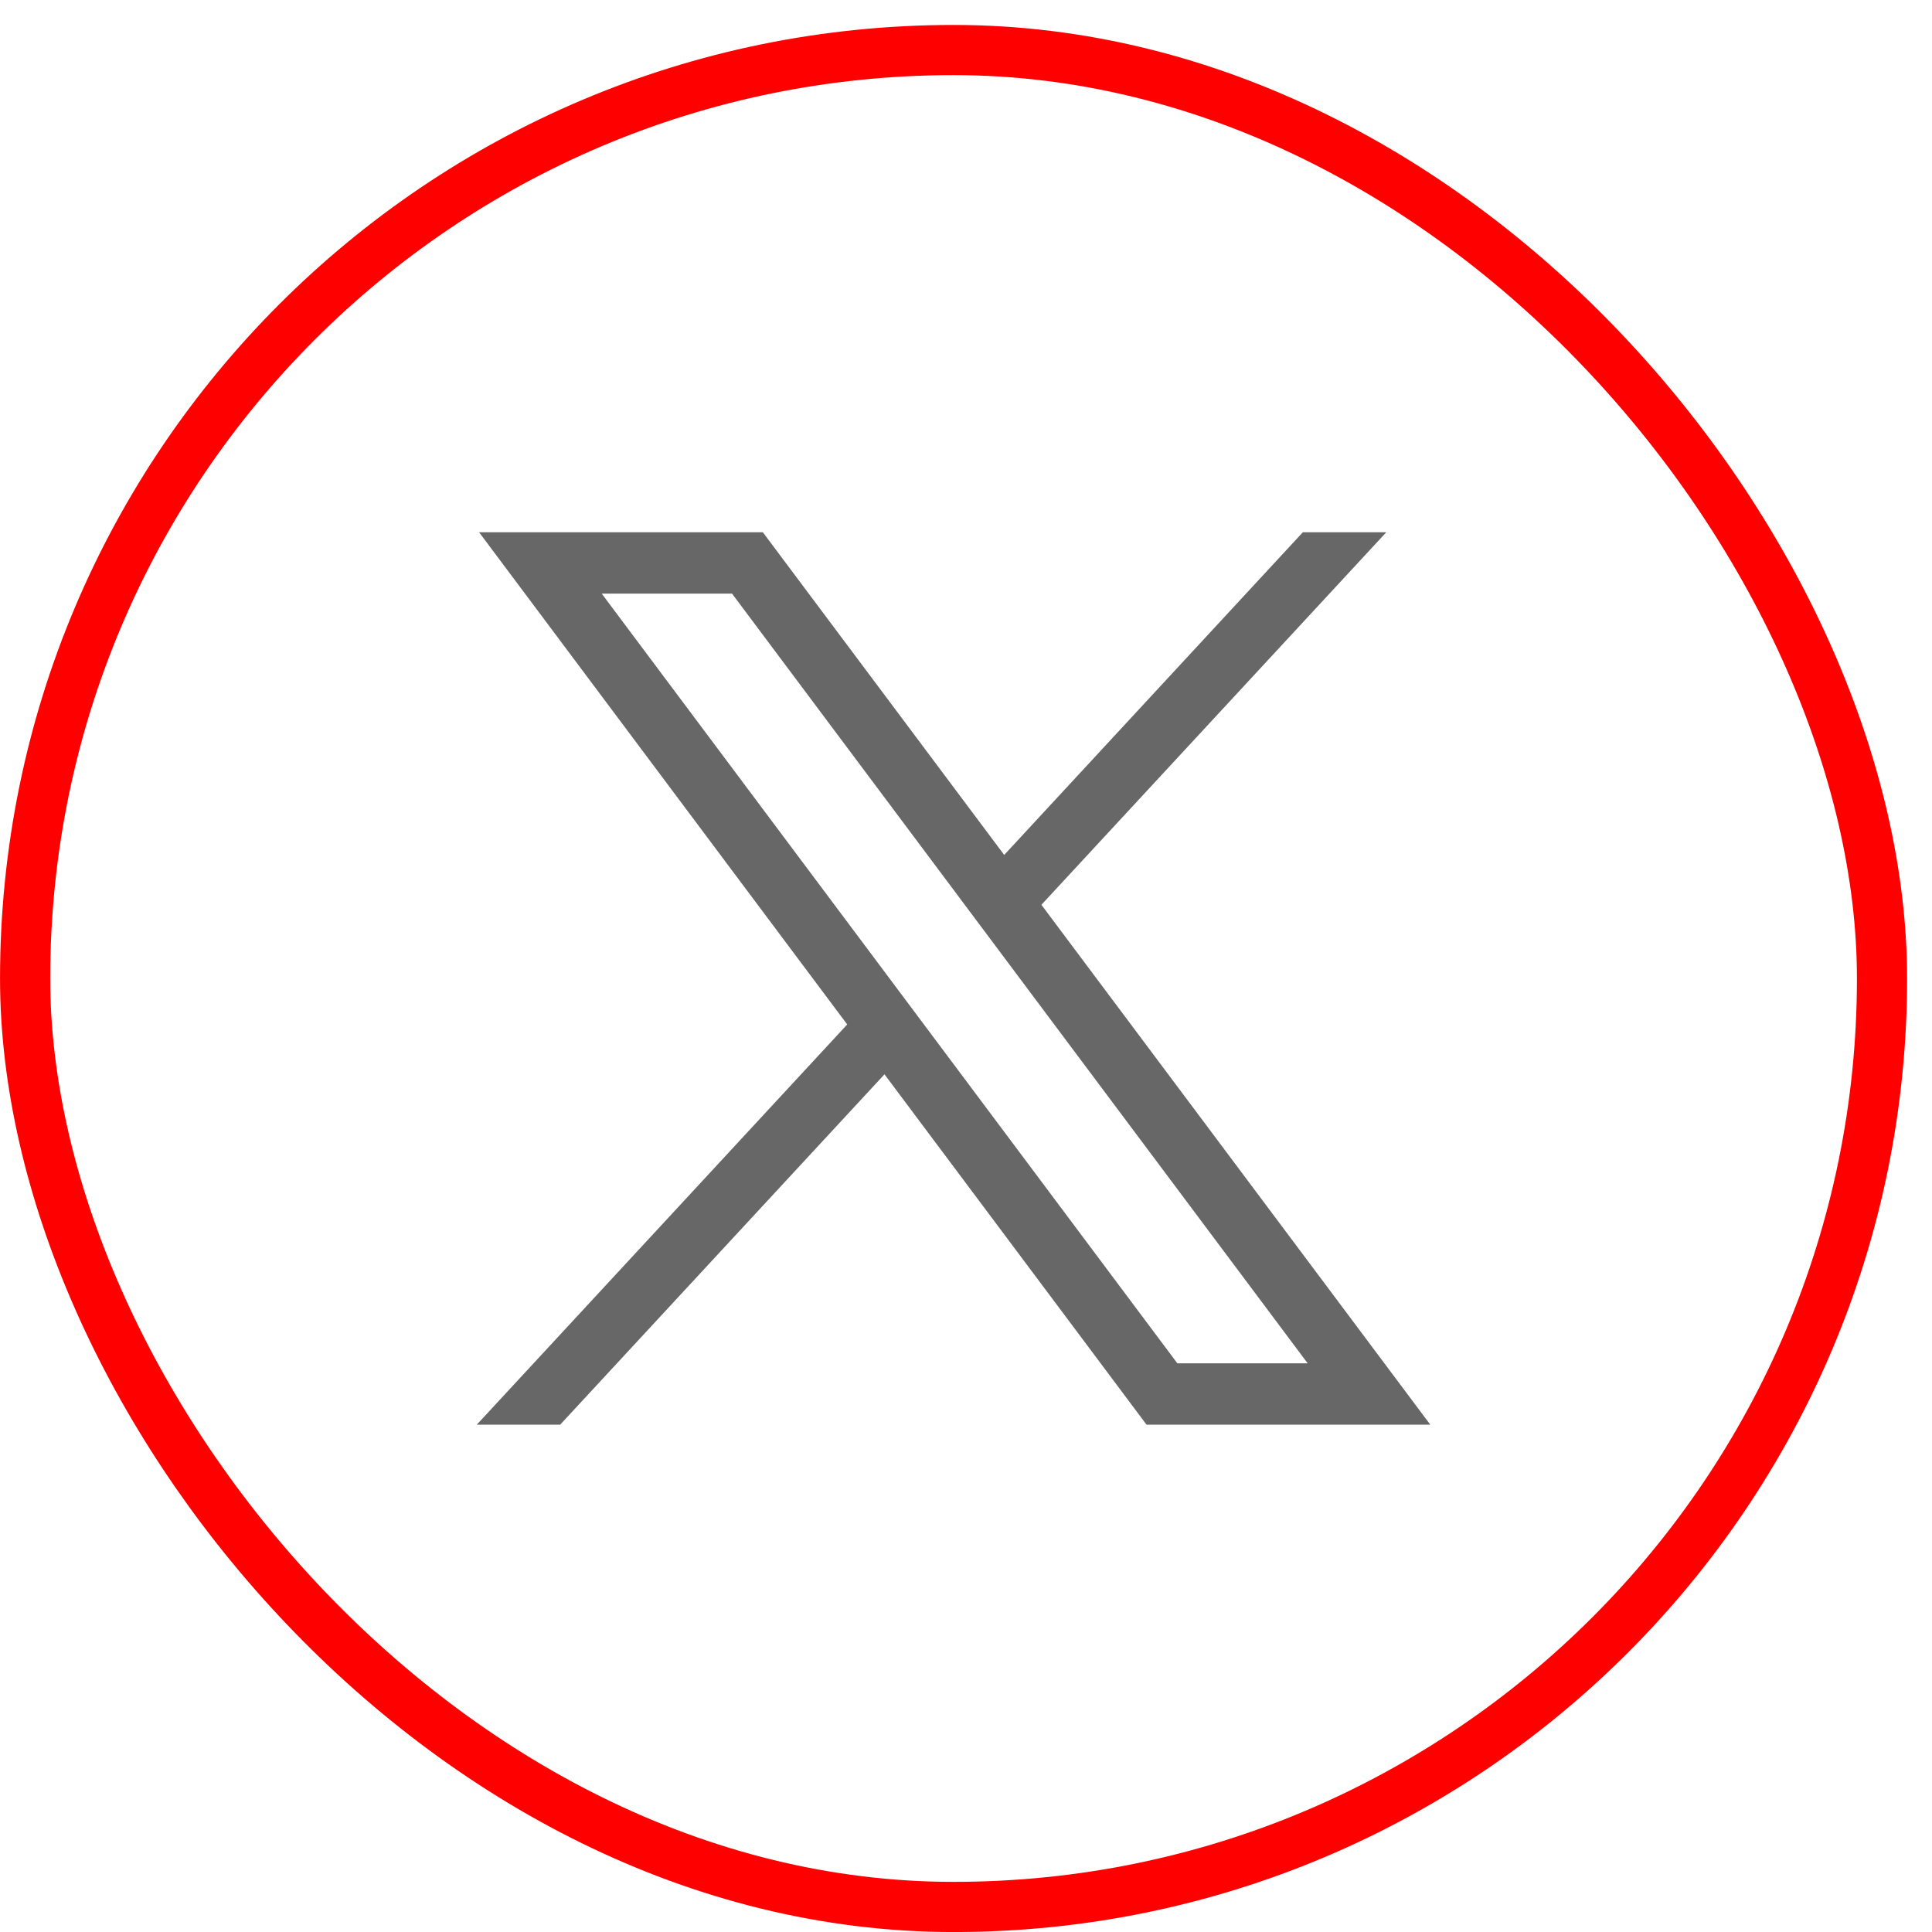
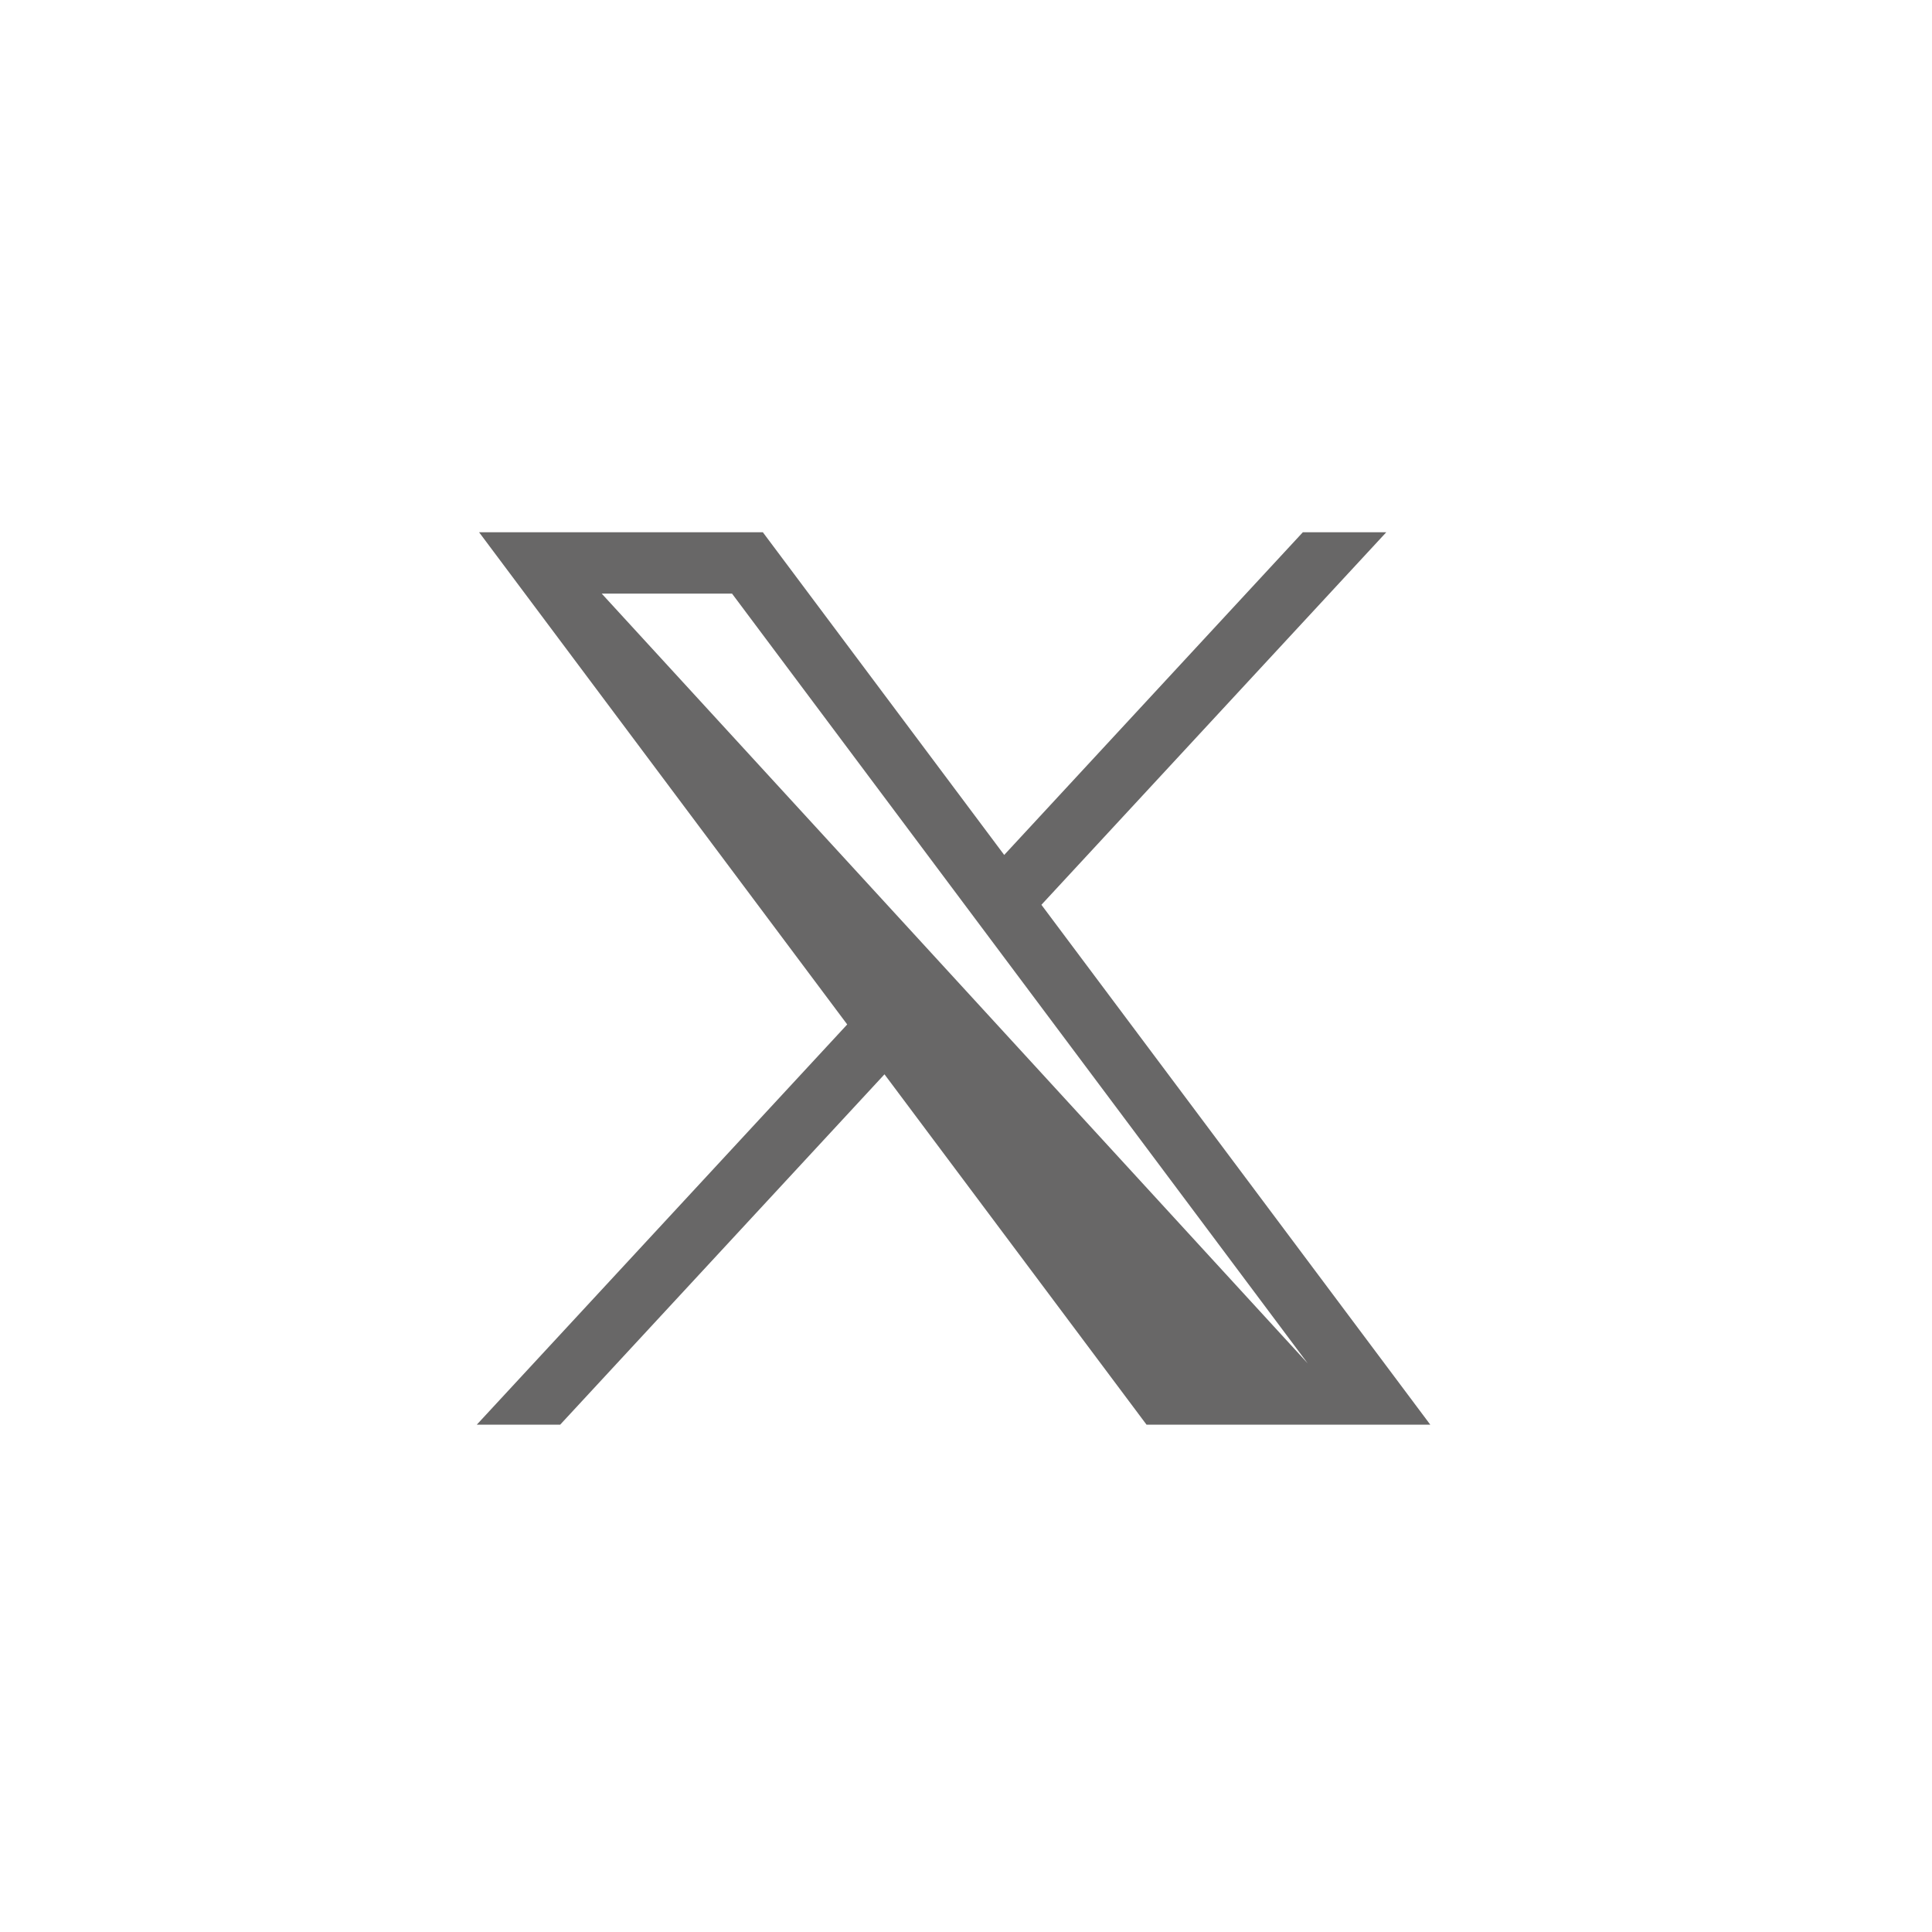
<svg xmlns="http://www.w3.org/2000/svg" viewBox="0 0 31 31" fill="none">
-   <rect x="0.403" y="0.803" width="29.795" height="29.795" rx="14.897" stroke="#FF0000" stroke-width="0.805" />
-   <path d="M7.687 8.54L13.594 16.438L7.65 22.86H8.988L14.192 17.238L18.397 22.86H22.95L16.71 14.518L22.244 8.54H20.905L16.113 13.718L12.24 8.54H7.687ZM9.655 9.525H11.746L20.982 21.875H18.891L9.655 9.525Z" fill="#686767" />
+   <path d="M7.687 8.54L13.594 16.438L7.65 22.86H8.988L14.192 17.238L18.397 22.86H22.95L16.71 14.518L22.244 8.54H20.905L16.113 13.718L12.24 8.54H7.687ZM9.655 9.525H11.746L20.982 21.875L9.655 9.525Z" fill="#686767" />
</svg>